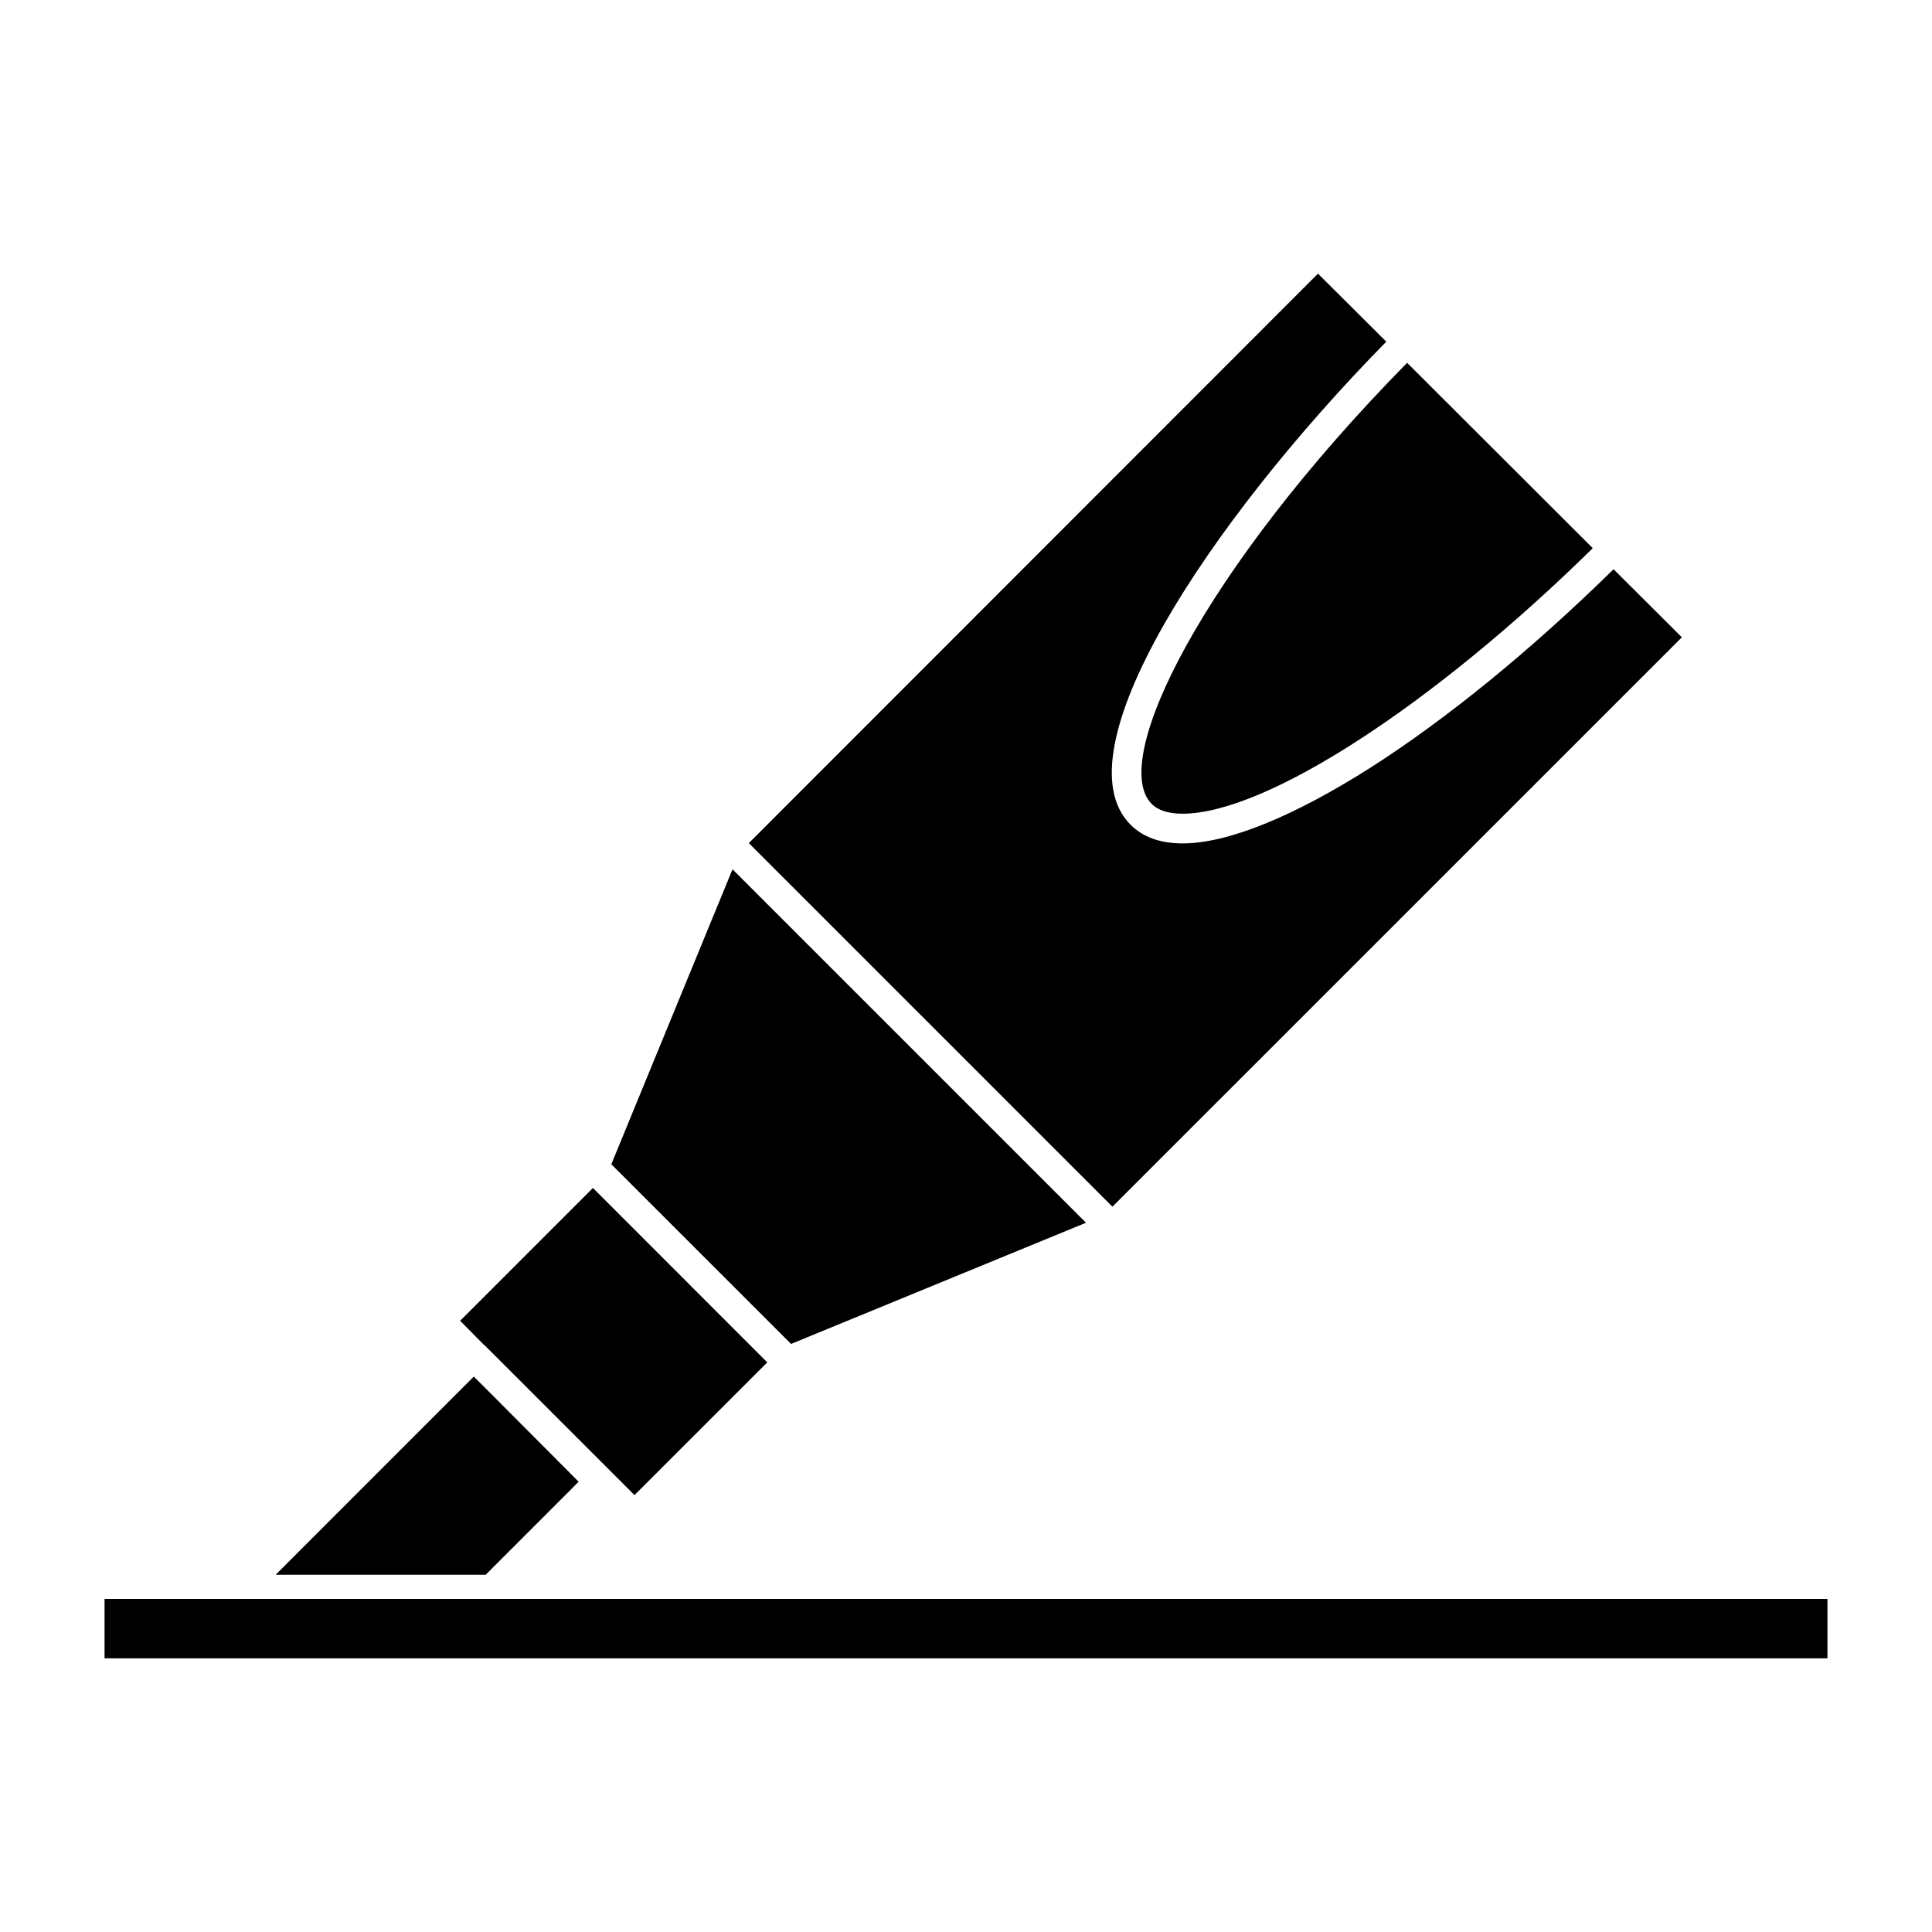
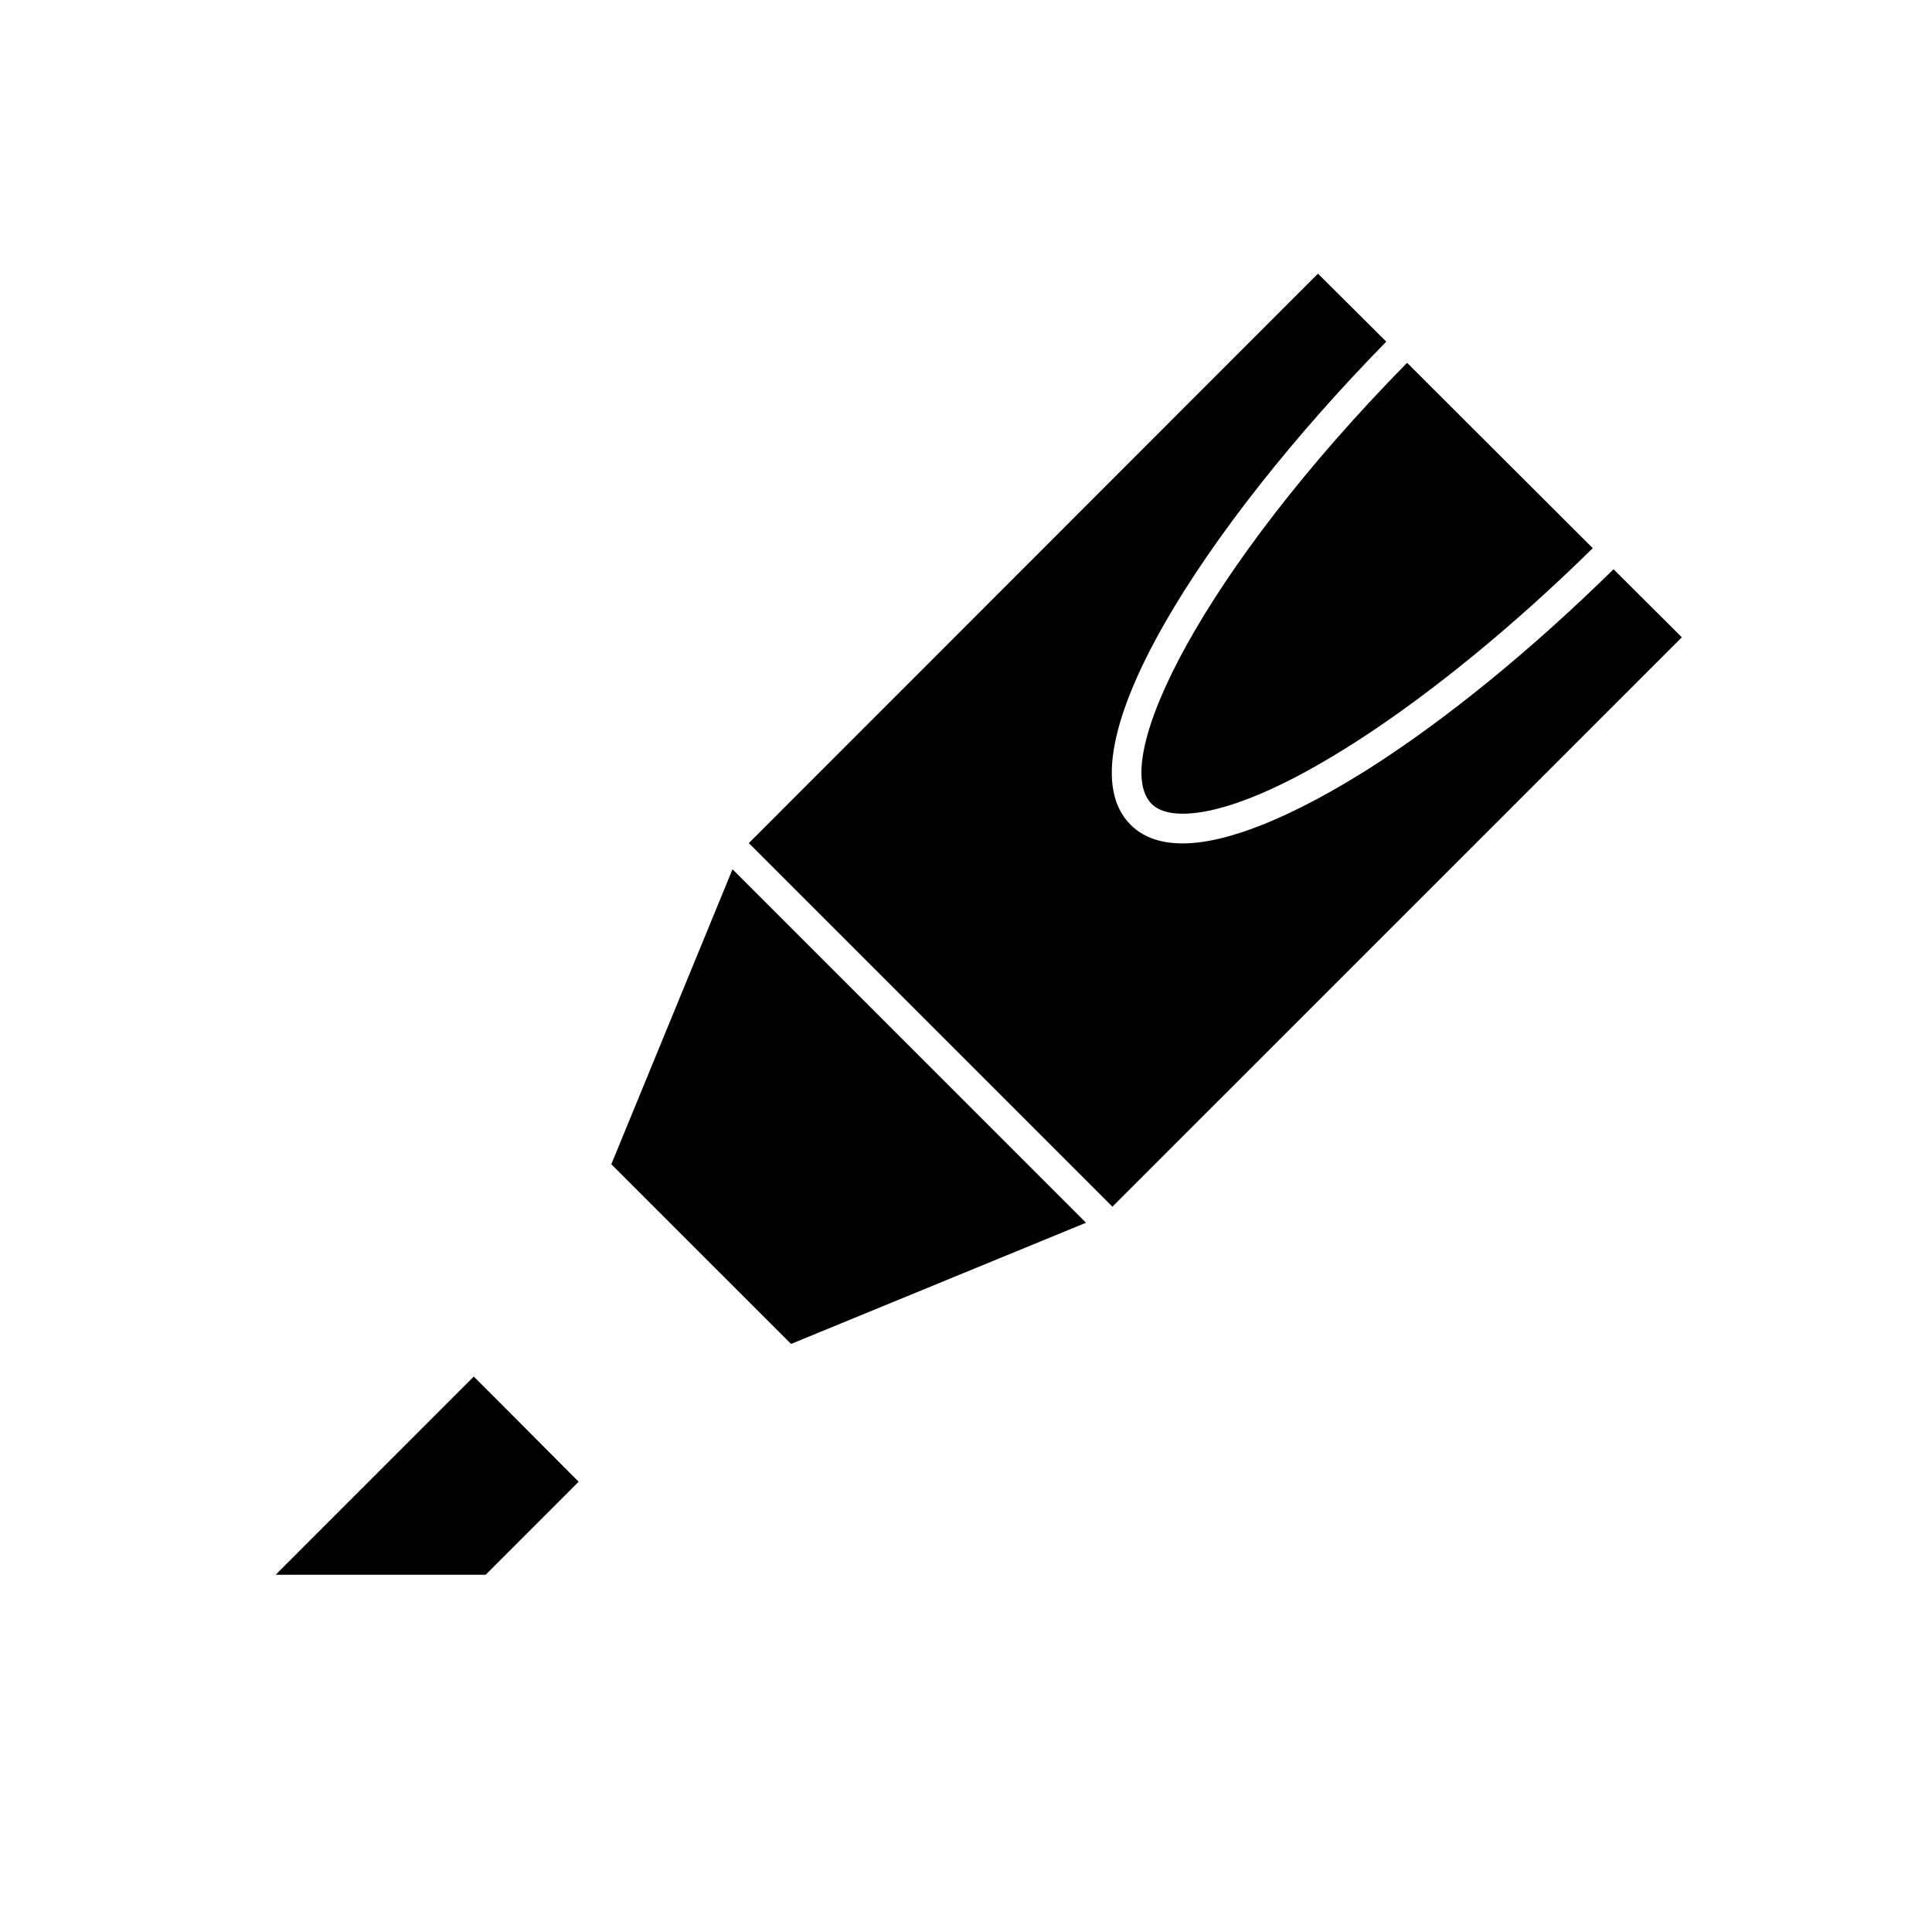
<svg xmlns="http://www.w3.org/2000/svg" fill="#000000" width="800px" height="800px" version="1.1" viewBox="144 144 512 512">
  <g>
    <path d="m269.56 508.8-52.508 52.523h55.656l24.641-24.648-21.254-21.34z" />
-     <path d="m347.34 505.04-46.207-46.215-35.188 35.195 6.297 6.383h0.078l12.754 12.746 27.078 27.07z" />
    <path d="m431.8 468.04-93.676-93.668-32.117 78.168 47.625 47.617z" />
    <path d="m449.2 357.04c1.73 1.738 4.488 2.598 8.188 2.598 22.121 0 66.441-28.812 108.71-70.367l-49.199-49.121c-54.082 54.949-79.113 105.41-67.699 116.89z" />
    <path d="m589.71 312.89-18.105-18.035c-22.121 21.727-44.555 39.91-64.551 52.672-19.996 12.668-37.473 19.988-49.672 19.988-5.824 0-10.469-1.645-13.777-4.953-19.207-19.215 20.23-79.594 67.777-128.02l-18.105-18.02-150.83 150.91 96.355 96.355z" />
-     <path d="m171.71 567.73h456.58v15.742h-456.58z" />
  </g>
</svg>